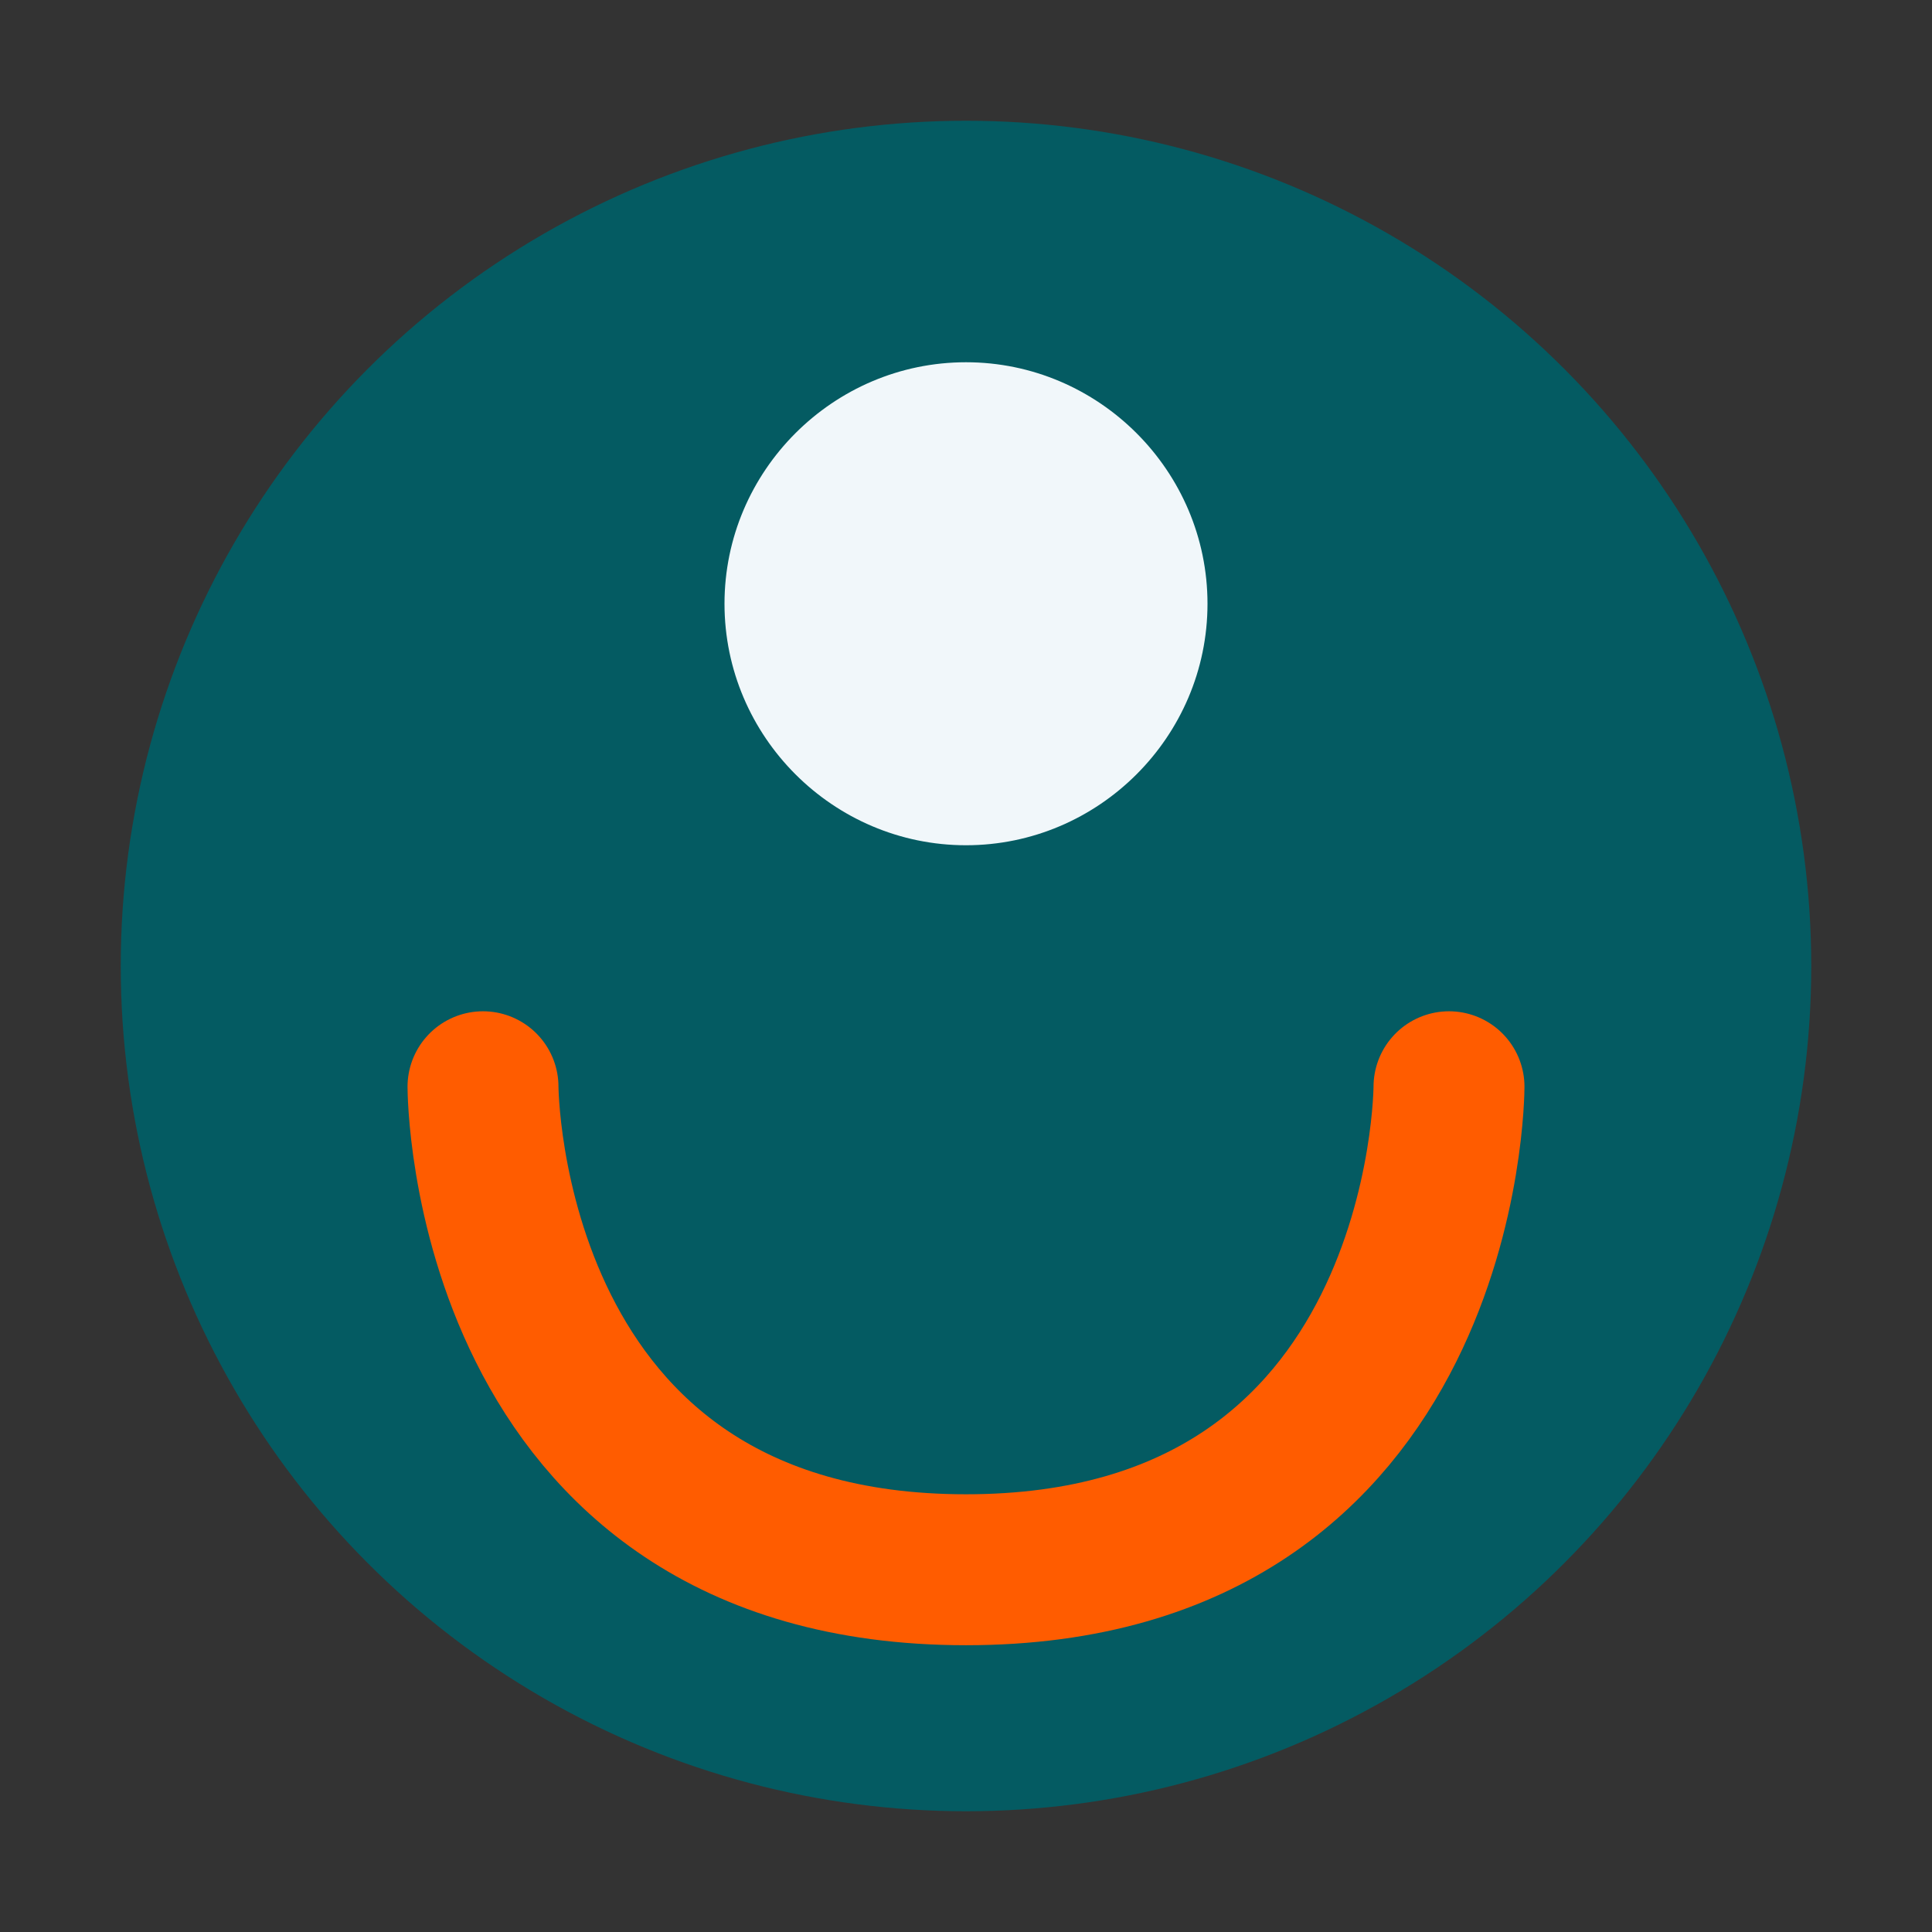
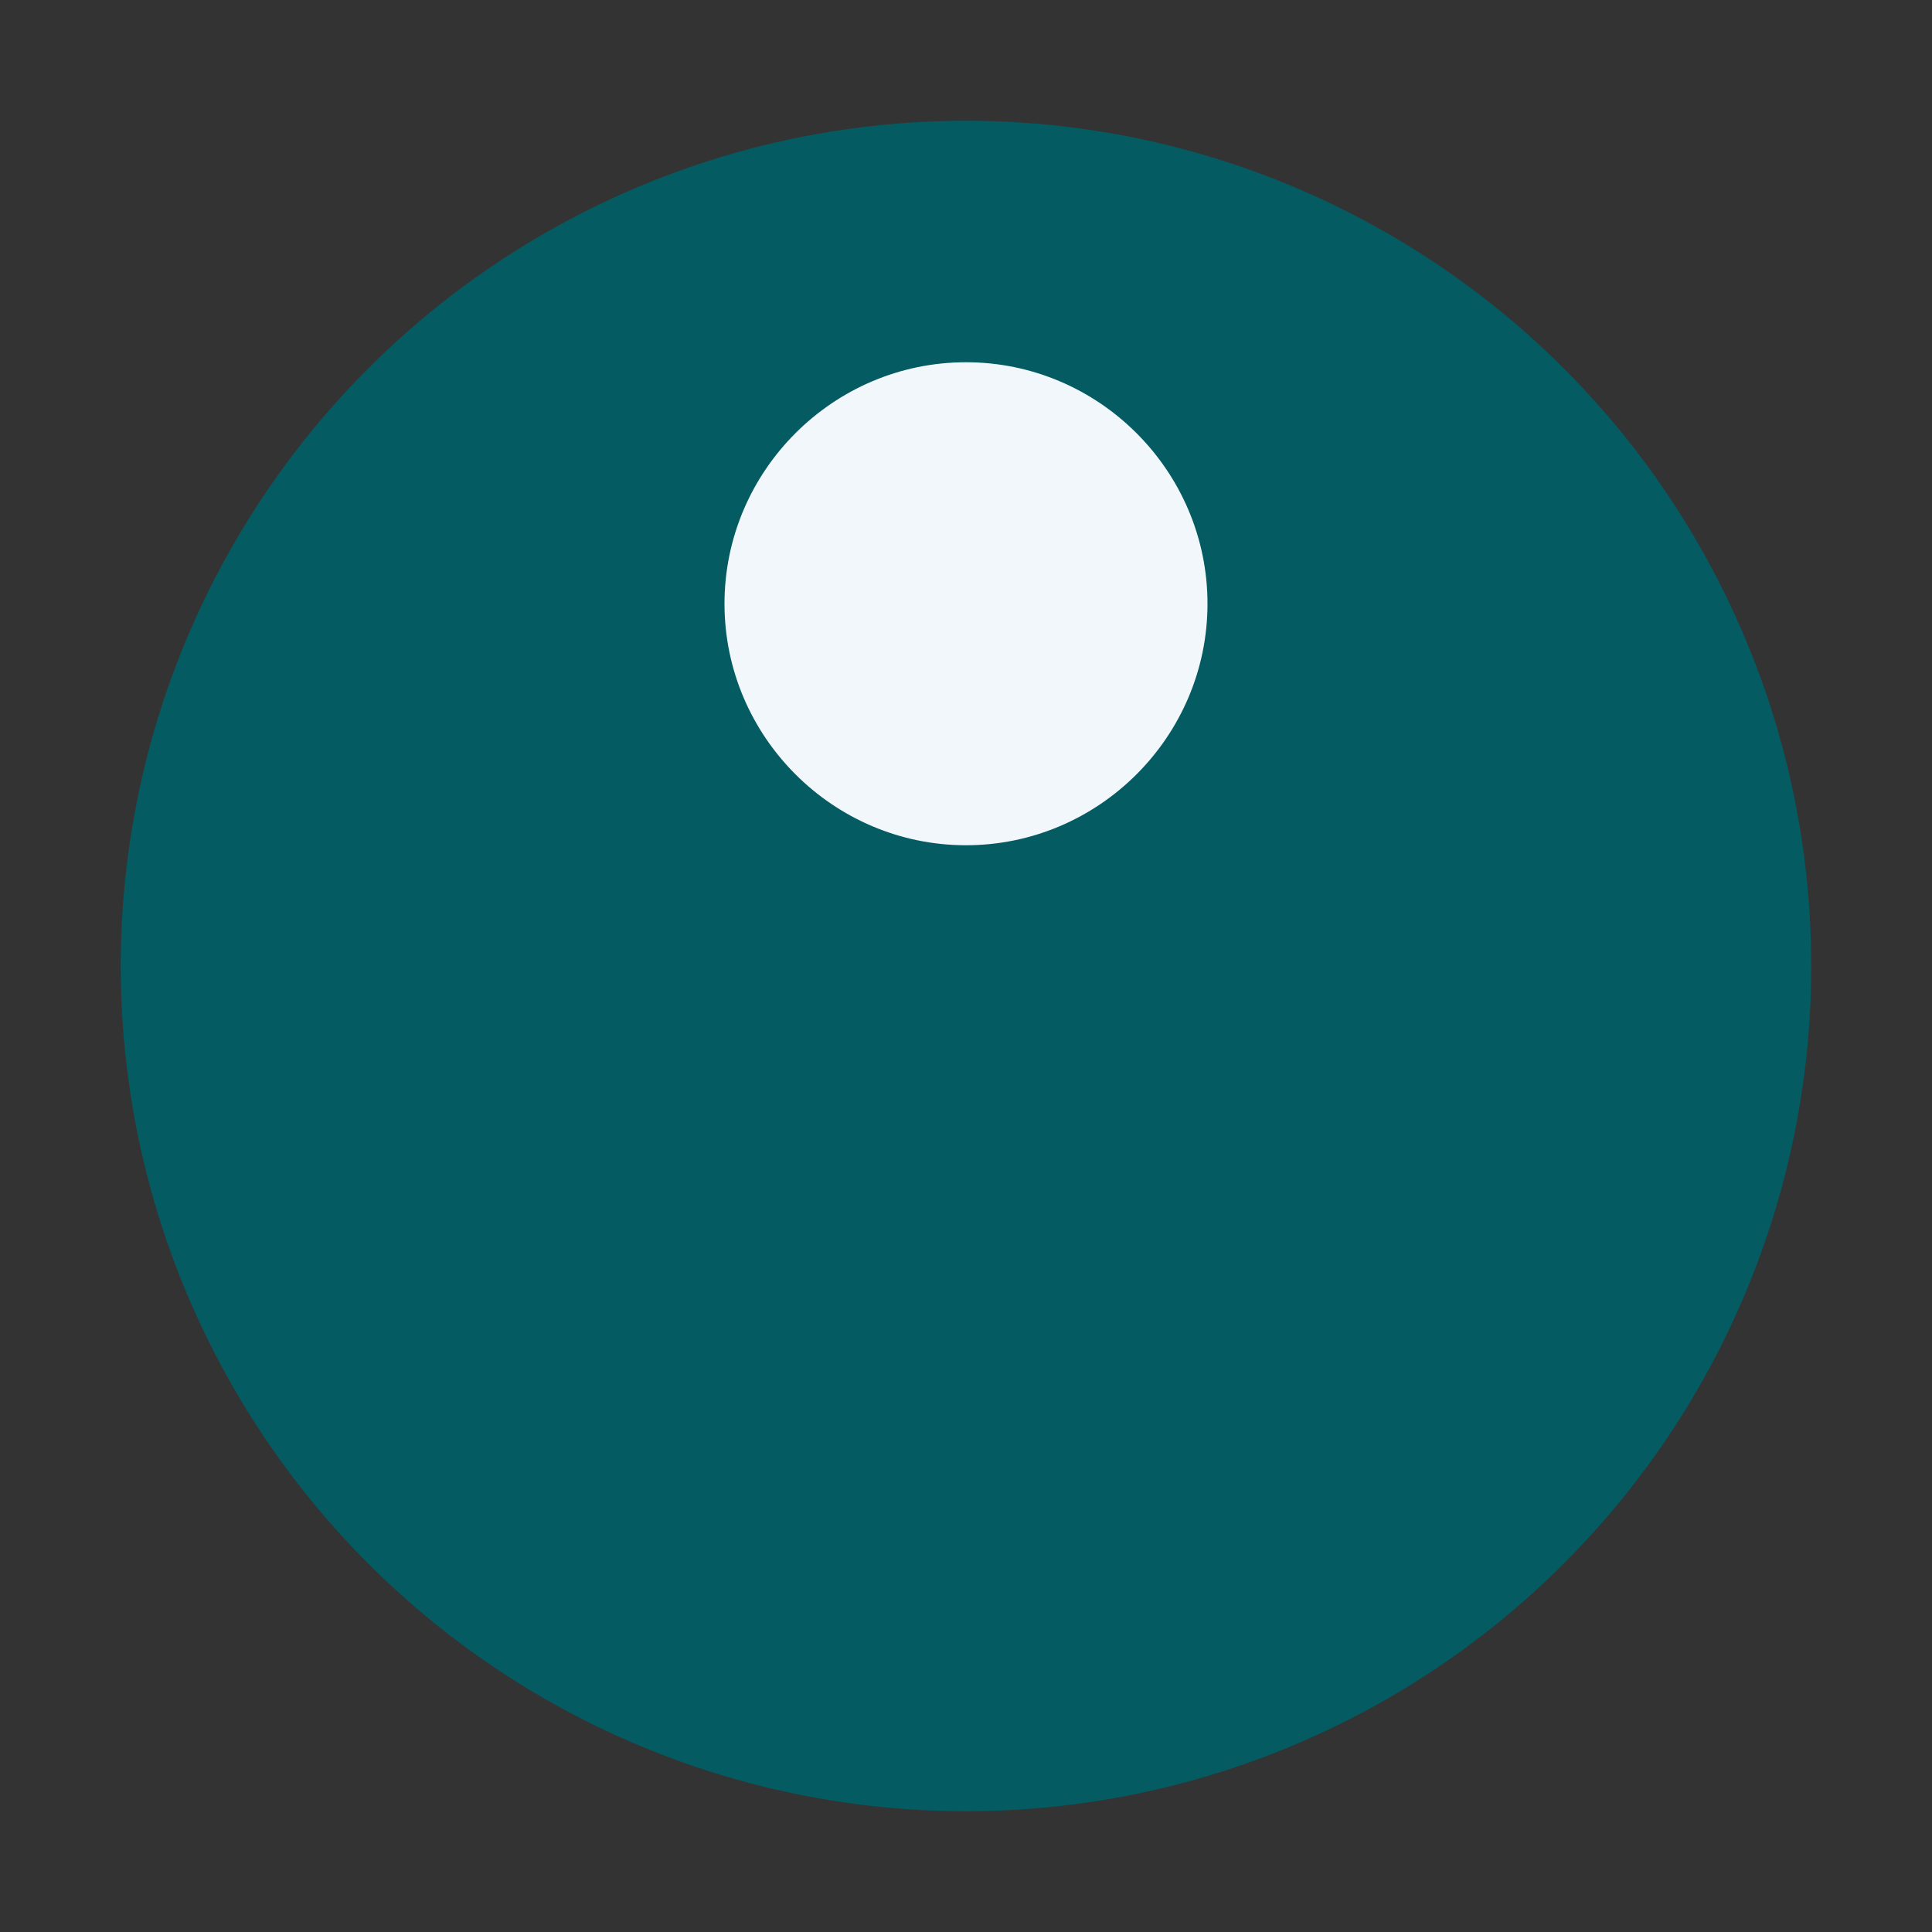
<svg xmlns="http://www.w3.org/2000/svg" width="32" height="32" viewBox="0 0 32 32">
  <rect x="0" y="0" width="32" height="32" fill="#333333" stroke="none" />
  <circle cx="16" cy="16" r="14" fill="#045B62" />
  <path d="M16,6 C18.2,6 20,7.8 20,10 C20,12.2 18.2,14 16,14 C13.8,14 12,12.2 12,10 C12,7.8 13.8,6 16,6 Z" fill="#F1F7FA" />
-   <path d="M24,18 C24,18 24,26 16,26 C8,26 8,18 8,18" stroke="#FF5C00" stroke-width="2.5" fill="none" stroke-linecap="round" />
</svg>